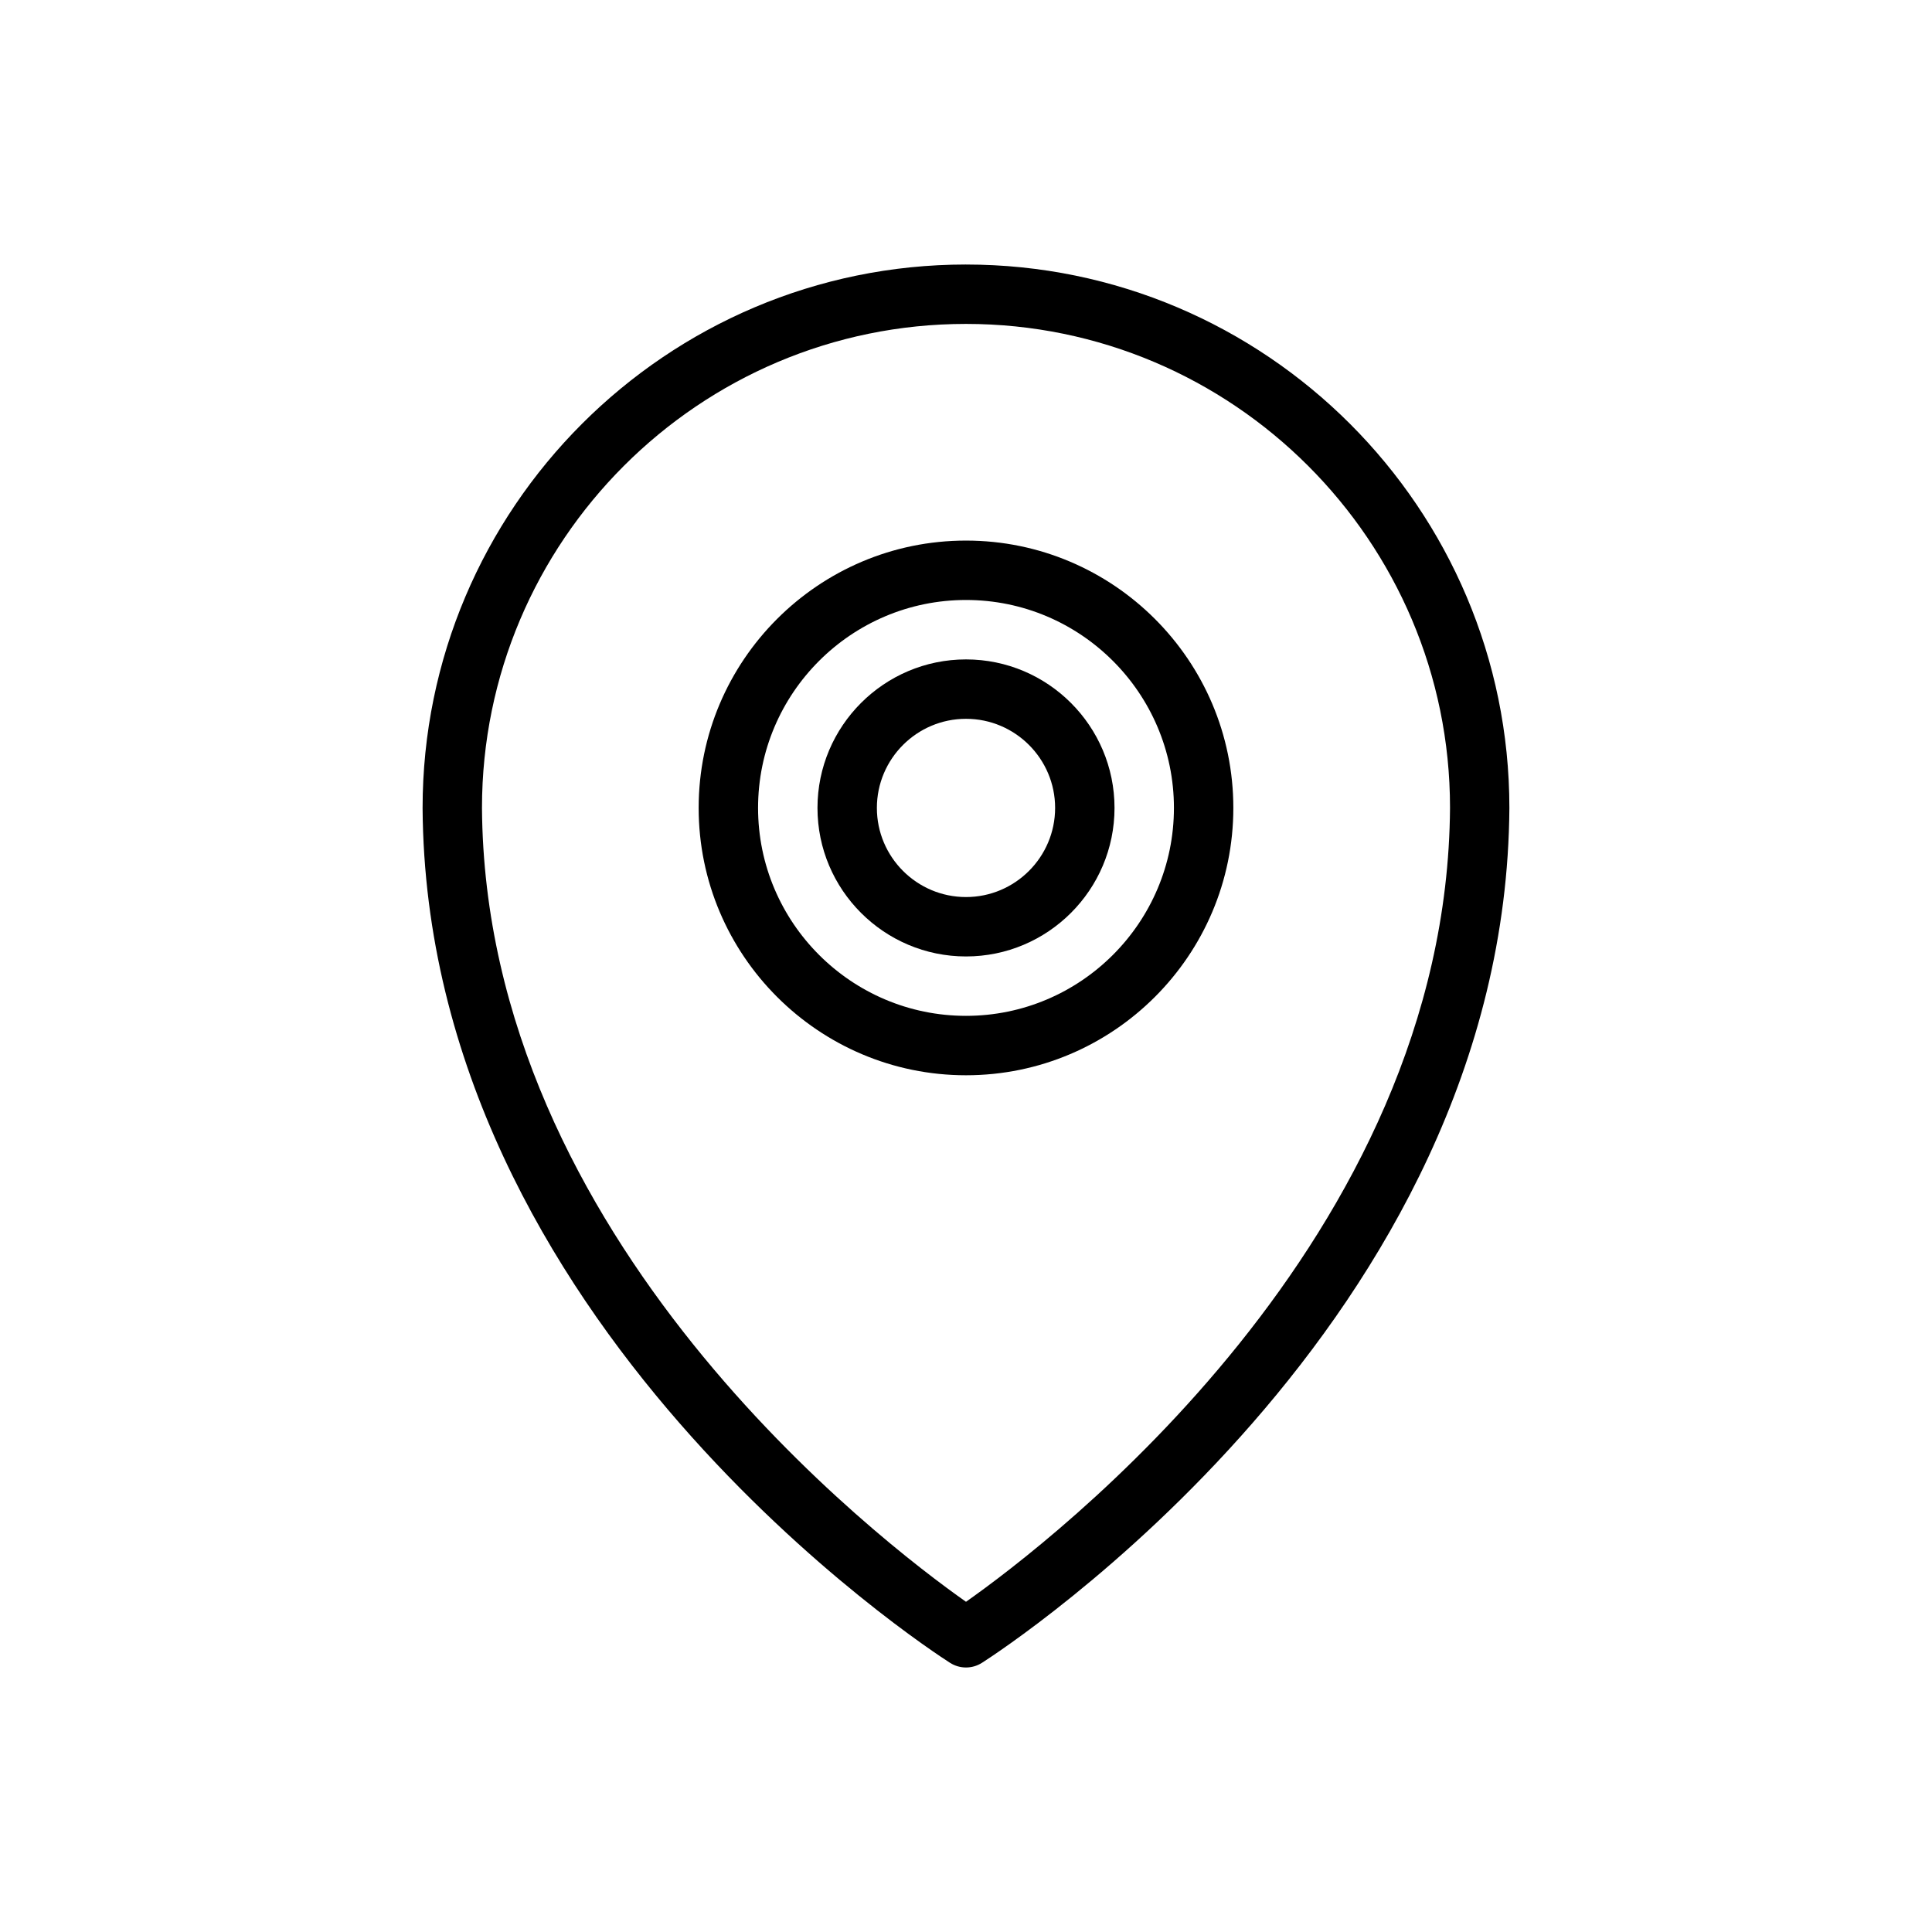
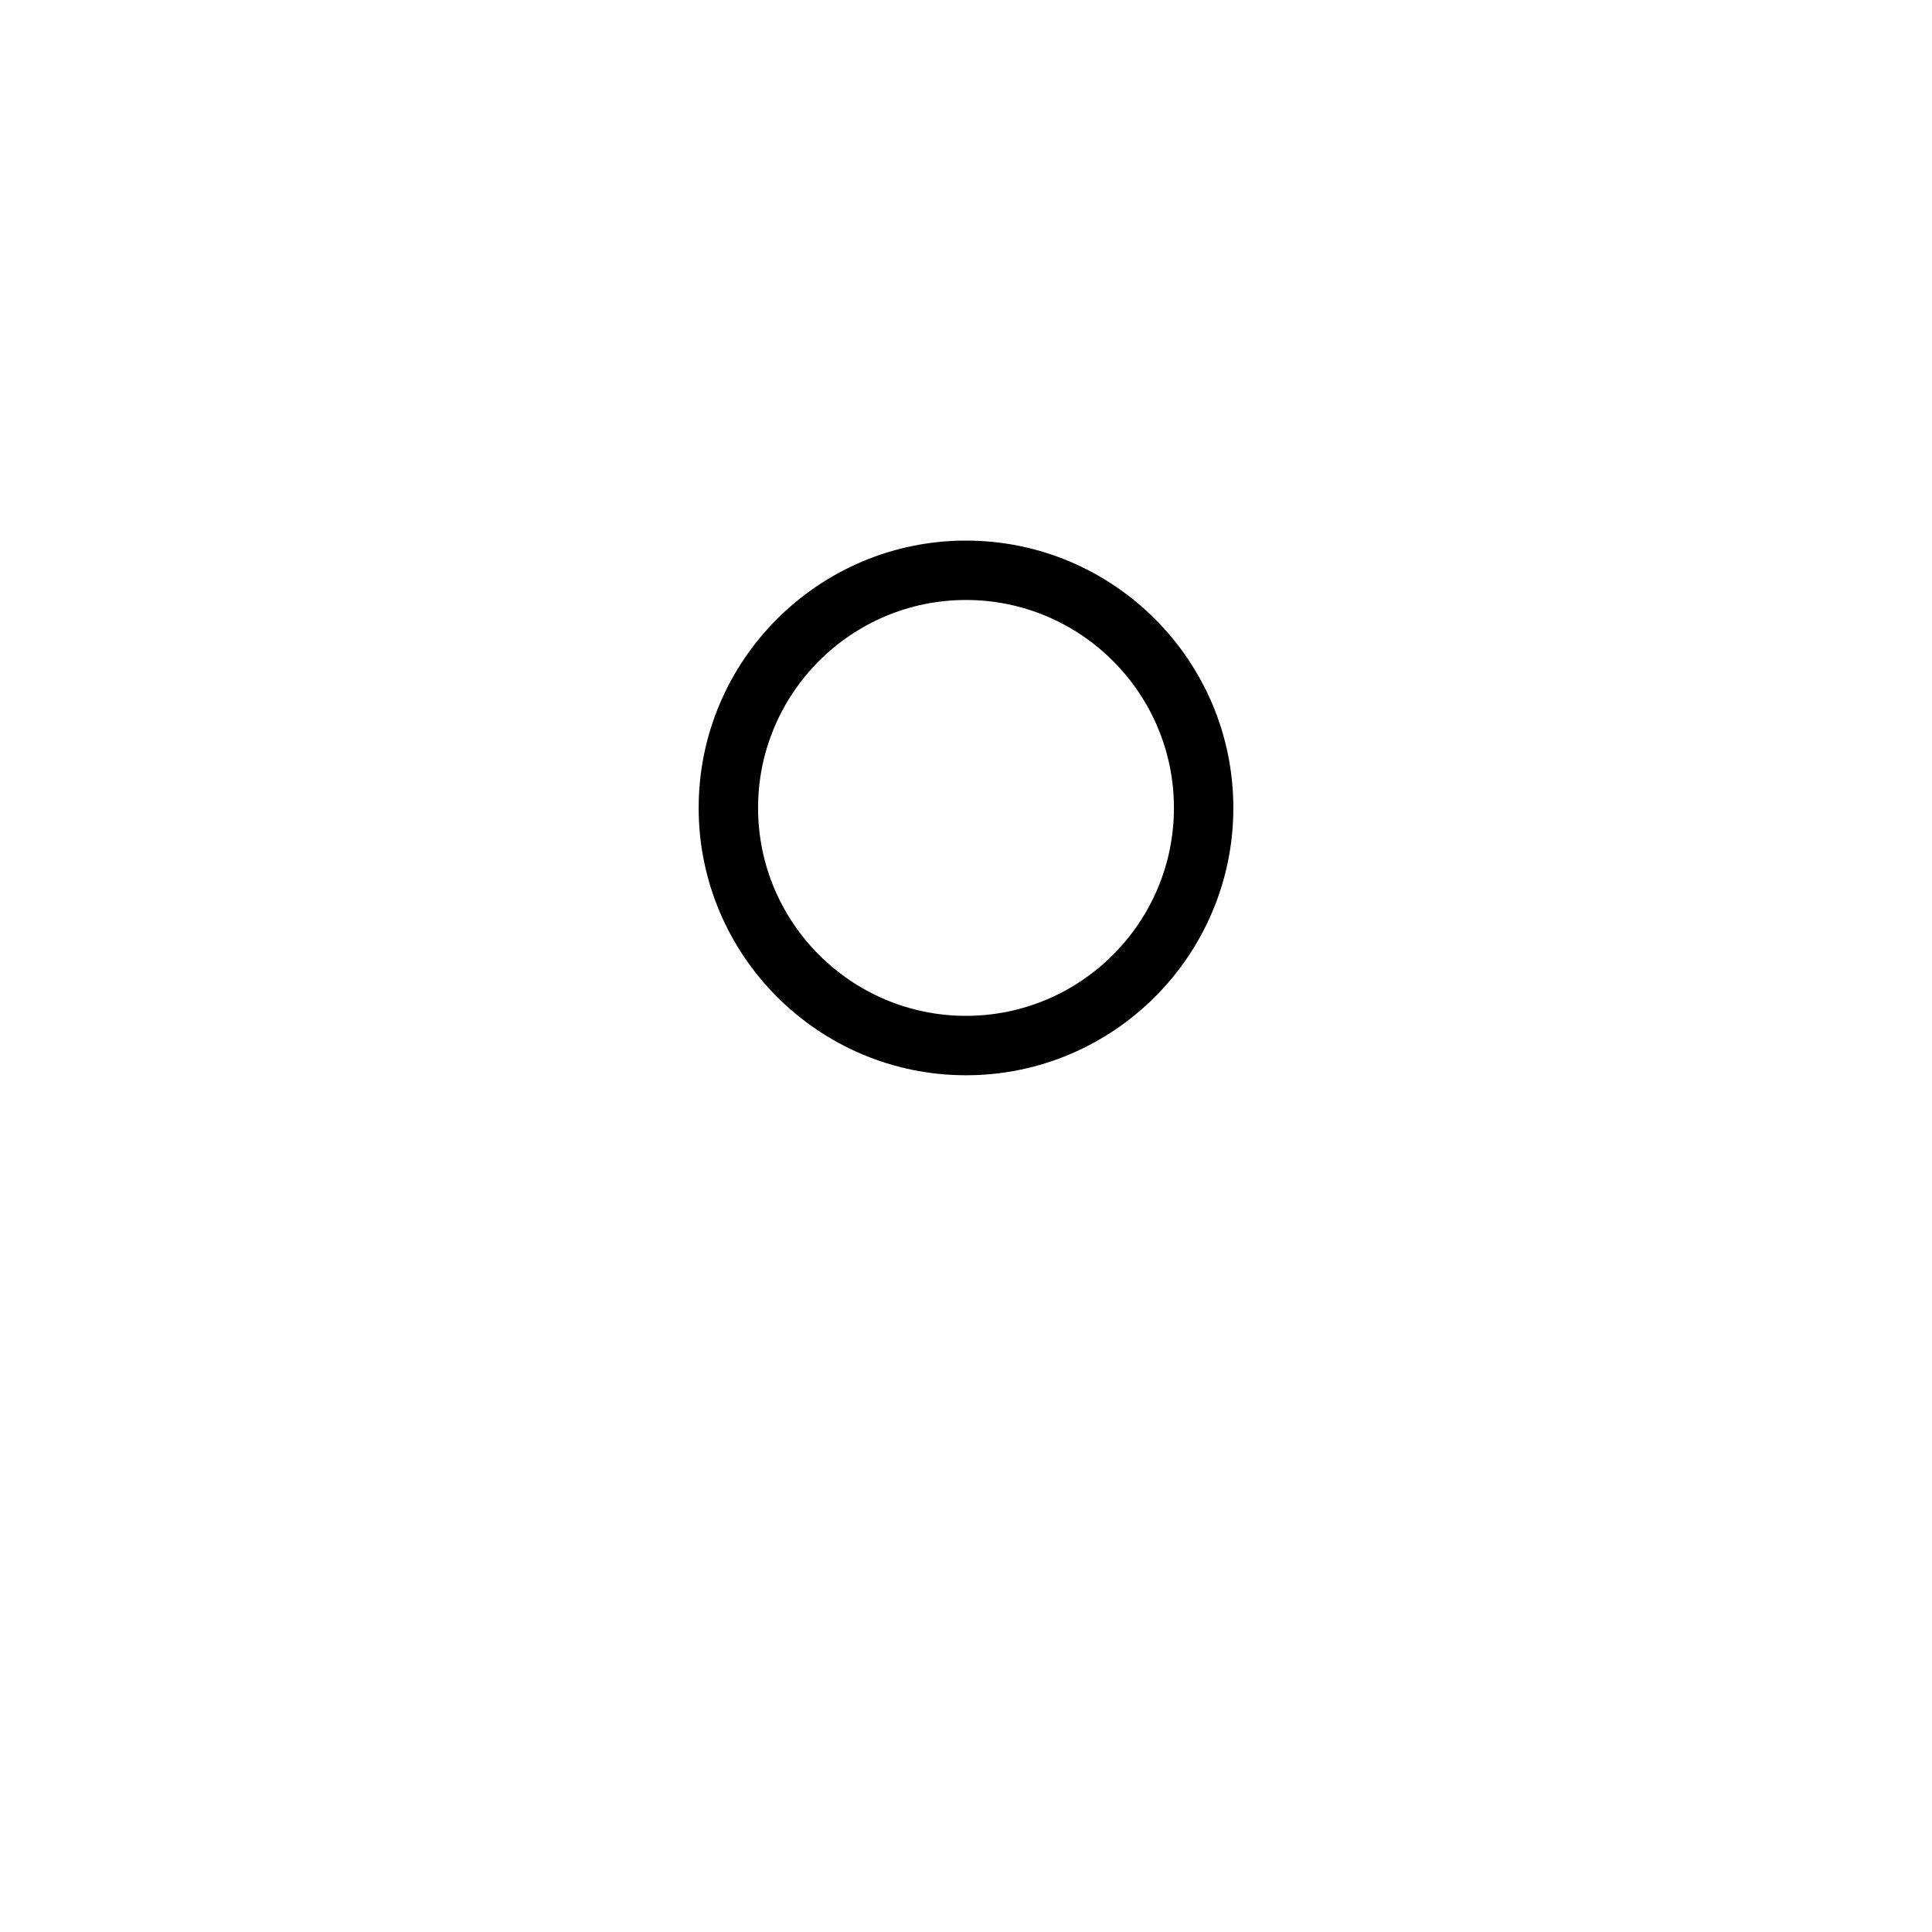
<svg xmlns="http://www.w3.org/2000/svg" fill="#000000" width="800px" height="800px" version="1.1" viewBox="144 144 512 512">
  <g>
    <path d="m400 287.26c-39.062 0-70.848 31.781-70.848 70.848s31.785 70.848 70.848 70.848c39.066 0 70.848-31.781 70.848-70.848s-31.781-70.848-70.848-70.848zm0 125.95c-30.387 0-55.105-24.723-55.105-55.105s24.719-55.105 55.105-55.105c30.383 0 55.105 24.723 55.105 55.105-0.004 30.383-24.727 55.105-55.105 55.105z" />
-     <path d="m400 318.75c-21.703 0-39.359 17.66-39.359 39.359 0 21.703 17.66 39.359 39.359 39.359 21.703 0 39.359-17.66 39.359-39.359 0-21.703-17.66-39.359-39.359-39.359zm0 62.977c-13.023 0-23.617-10.594-23.617-23.617s10.594-23.617 23.617-23.617 23.617 10.594 23.617 23.617c-0.004 13.023-10.598 23.617-23.617 23.617z" />
-     <path d="m400 214.1c-79.41 0-144.01 64.605-144.01 144.06 0.891 136.24 134.1 222.88 139.77 226.5 1.293 0.828 2.766 1.242 4.238 1.242s2.945-0.414 4.234-1.238c5.672-3.621 138.89-90.258 139.77-226.55 0-79.406-64.605-144.01-144.01-144.01zm0 354.39c-22.59-15.914-127.52-96.008-128.27-210.38 0-70.727 57.543-128.27 128.27-128.27 70.727 0 128.27 57.543 128.27 128.21-0.746 114.42-105.68 194.53-128.27 210.44z" />
  </g>
</svg>